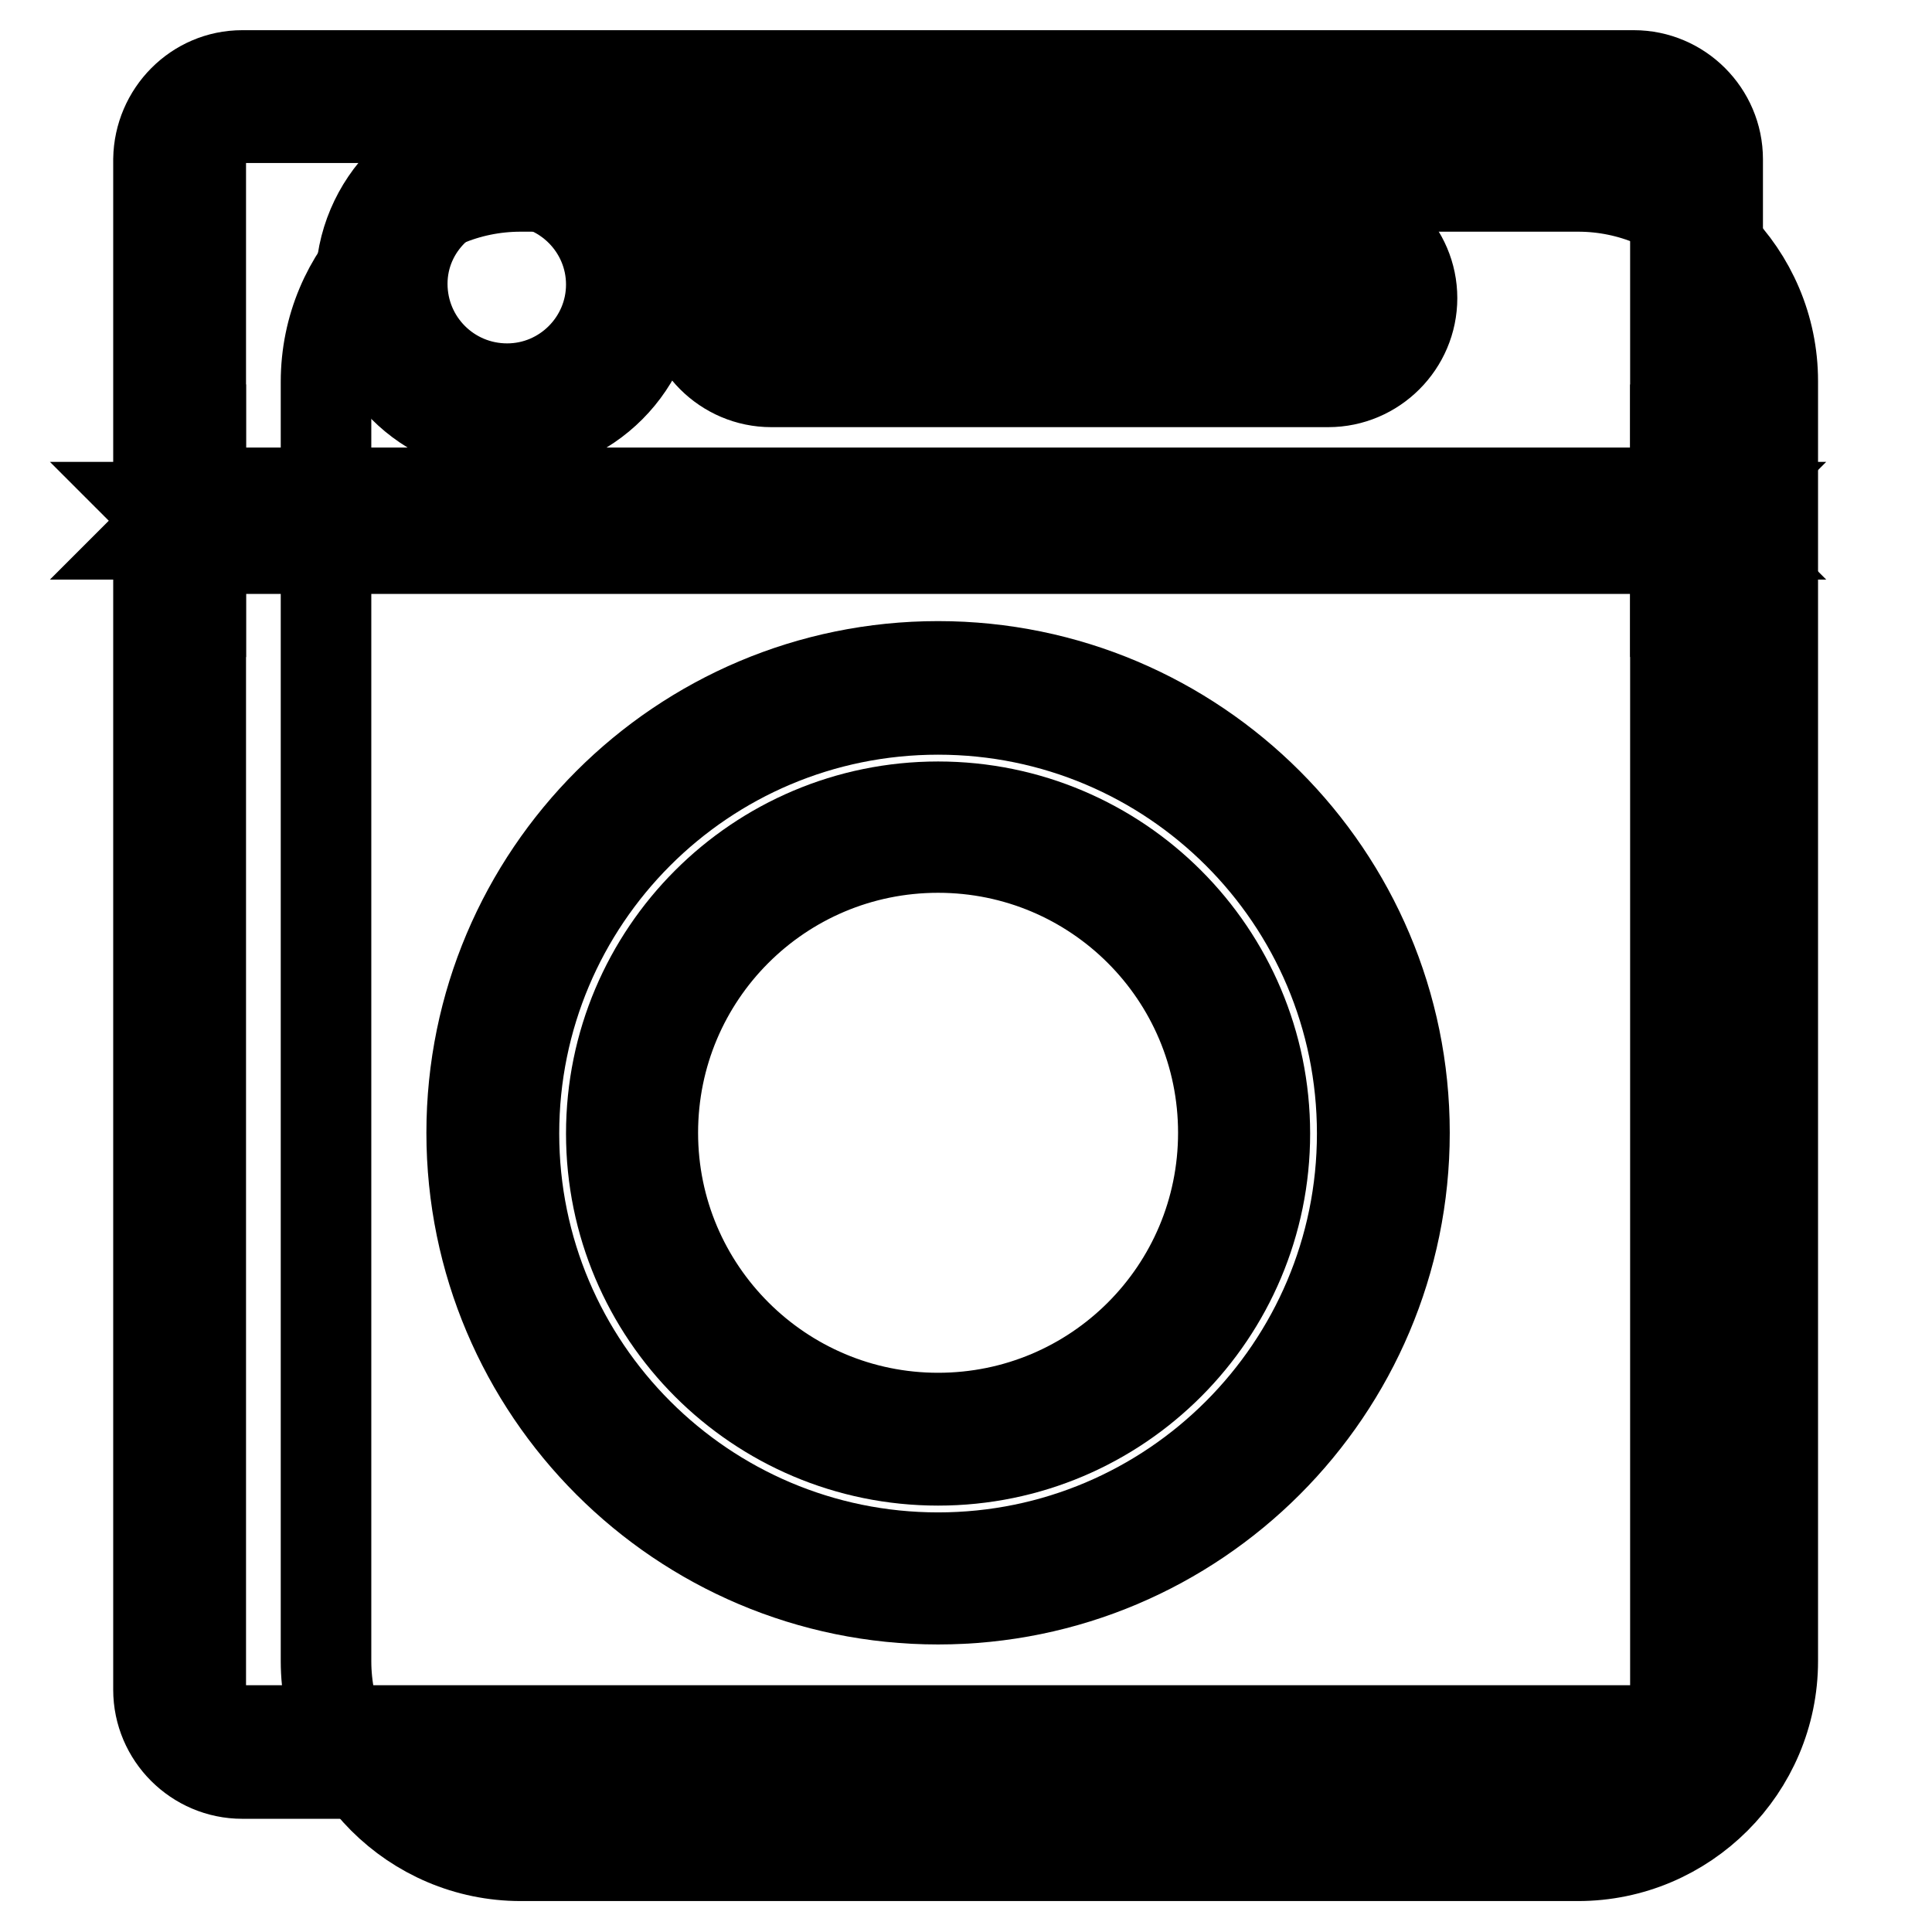
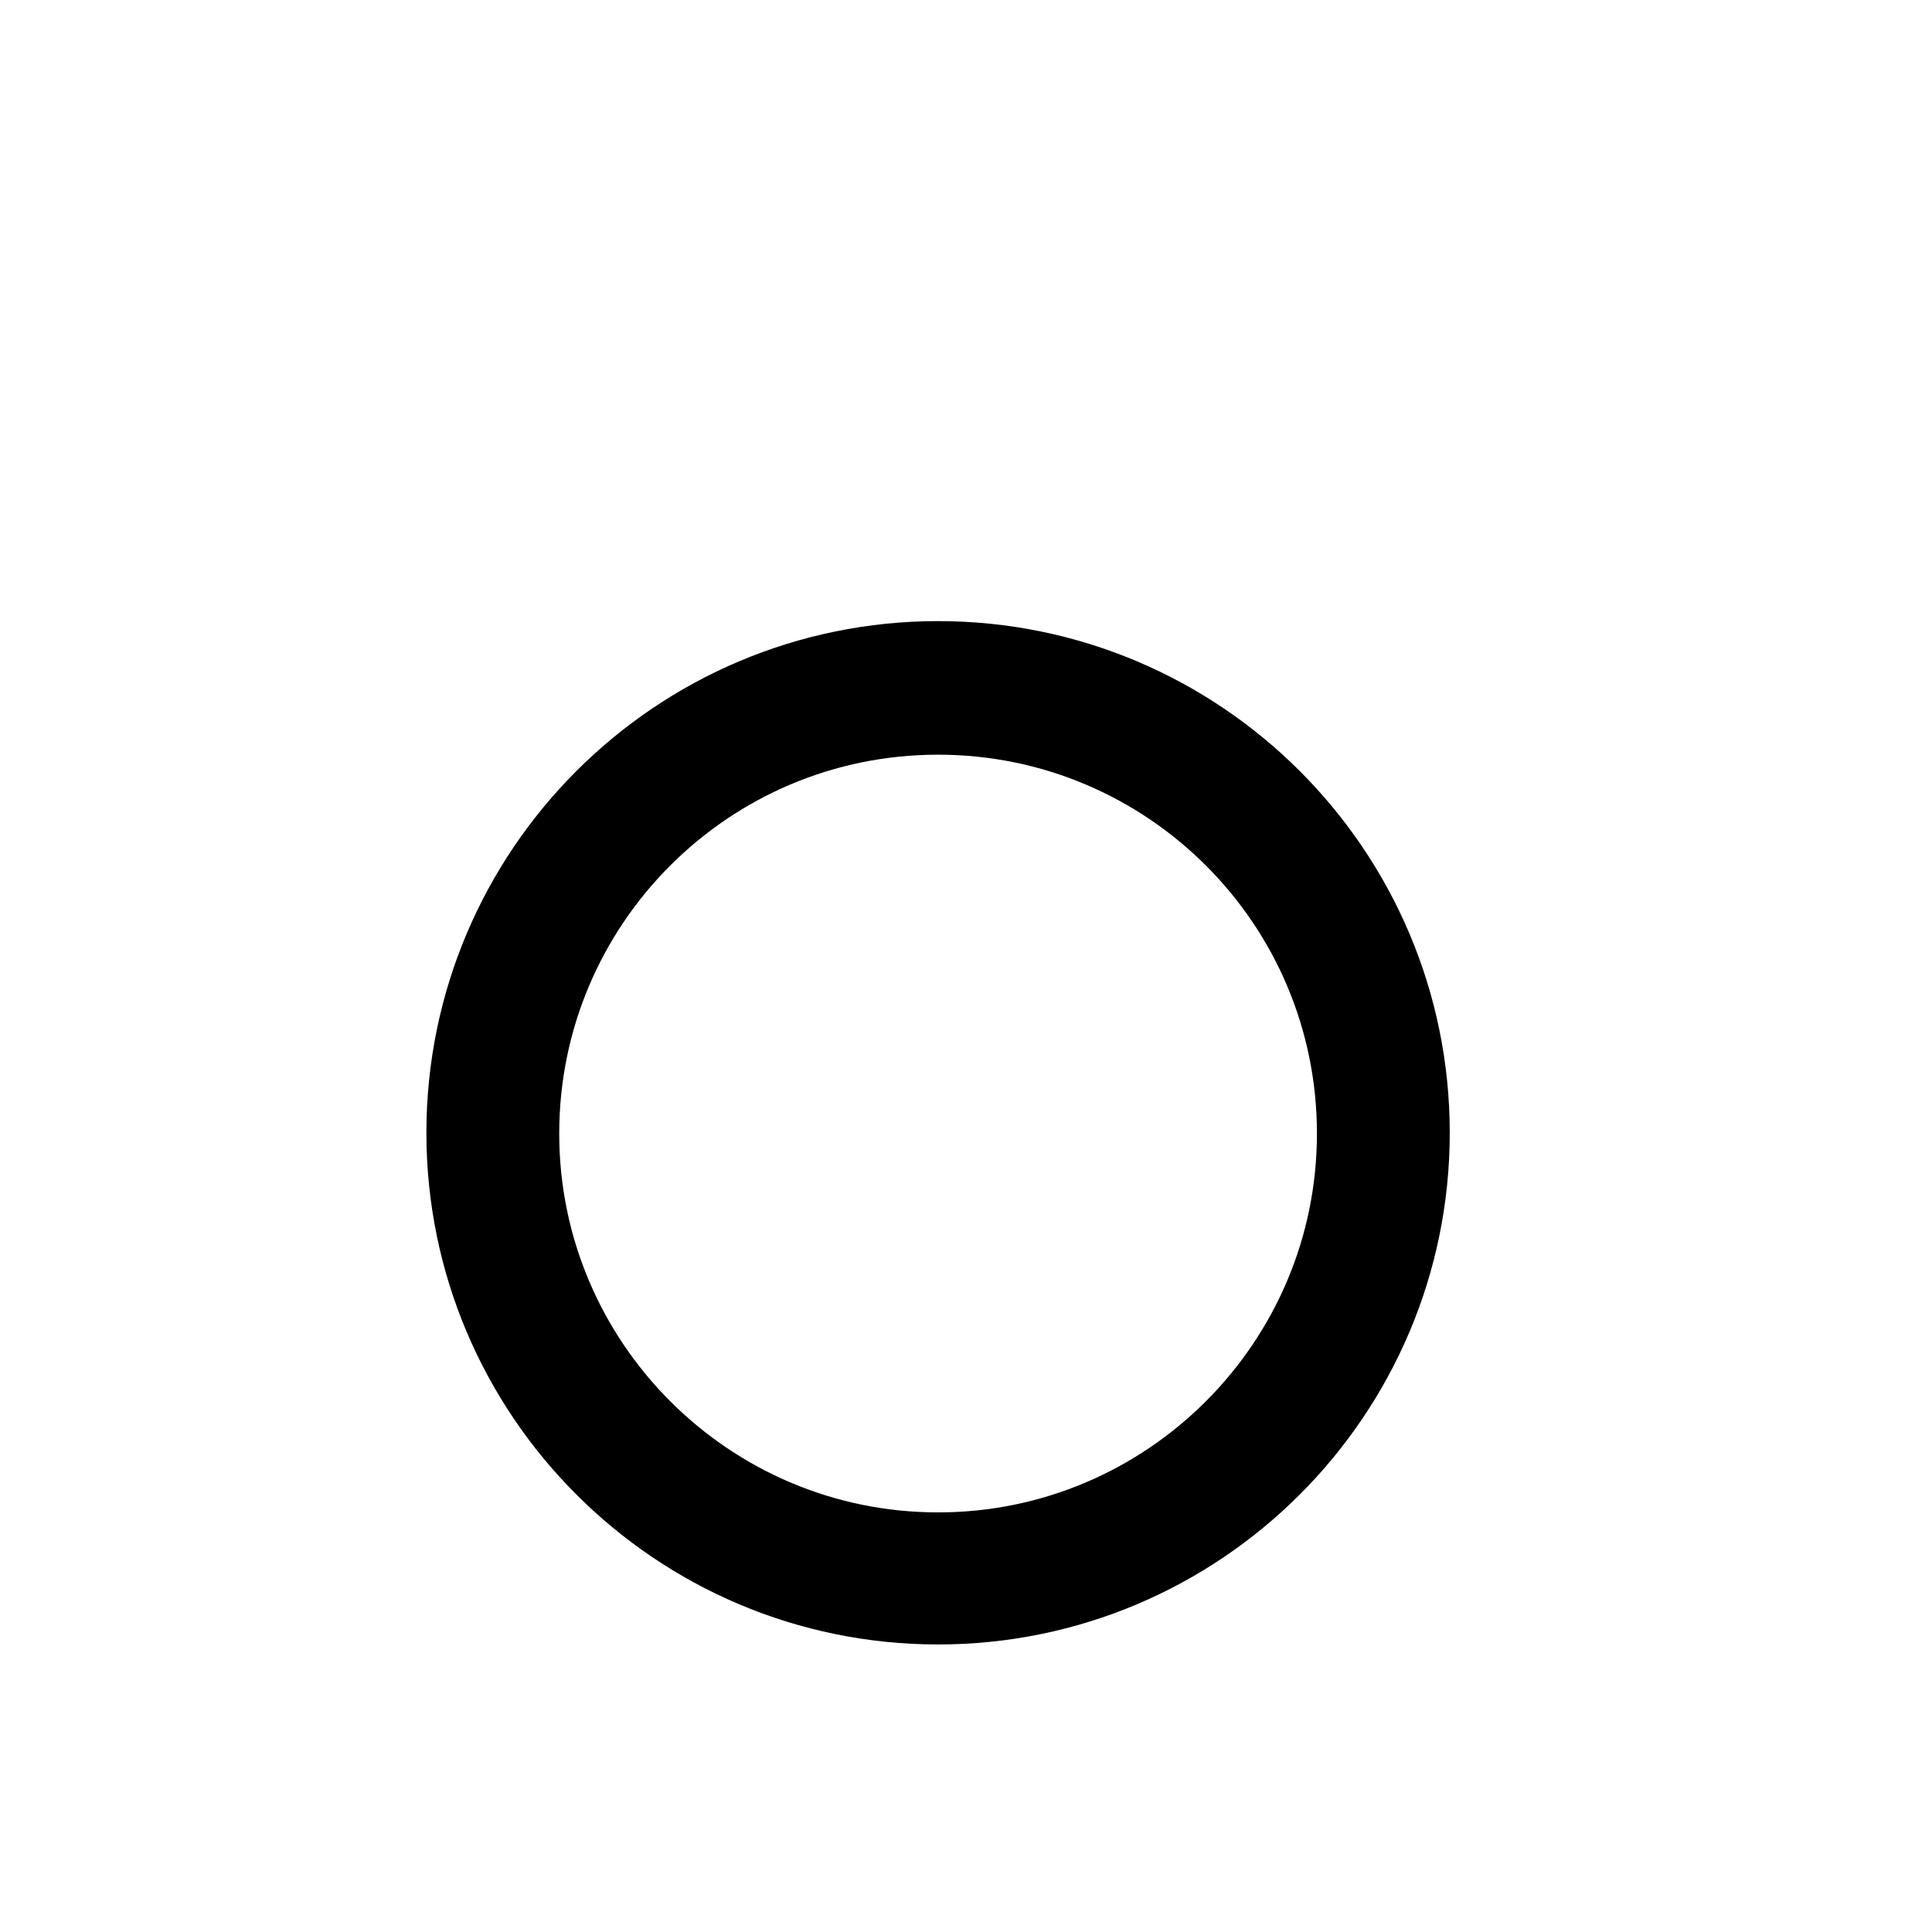
<svg xmlns="http://www.w3.org/2000/svg" version="1.1" x="0px" y="0px" viewBox="0 0 256 256" enable-background="new 0 0 256 256" xml:space="preserve">
  <g>
-     <path stroke-width="12" fill-opacity="0" stroke="#000000" d="M69,24.7h140.1c14.2,0,25.8,11.6,25.8,25.8v169.6c0,14.2-11.6,25.8-25.8,25.8H69 c-14.2,0-25.8-11.6-25.8-25.8V50.6C43.2,36.3,54.7,24.7,69,24.7z" />
-     <path stroke-width="12" fill-opacity="0" stroke="#000000" d="M32.1,15.5c-3.1,0-5.5,2.5-5.5,5.5v202.8c0,3.1,2.5,5.5,5.5,5.5h184.4c3.1,0,5.5-2.5,5.5-5.5V21.1 c0-3.1-2.5-5.5-5.5-5.5H32.1z M32.1,10h184.4c6.1,0,11.1,5,11.1,11.1v202.8c0,6.1-5,11.1-11.1,11.1H32.1c-6.1,0-11.1-5-11.1-11.1 V21.1C21.1,15,26,10,32.1,10z" />
    <path stroke-width="12" fill-opacity="0" stroke="#000000" d="M124.3,211.9c-34.1,0-61.8-27.7-61.8-61.8c0-34.1,27.7-61.8,61.8-61.8s61.8,27.7,61.8,61.8 S158.4,211.9,124.3,211.9z M124.3,206.4c31,0,56.2-25.2,56.2-56.2c0-31.1-25.2-56.2-56.2-56.2c-31.1,0-56.2,25.2-56.2,56.2 C68.1,181.2,93.3,206.4,124.3,206.4z" />
-     <path stroke-width="12" fill-opacity="0" stroke="#000000" d="M124.3,193.5c-23.9,0-43.3-19.4-43.3-43.3c0-23.9,19.4-43.3,43.3-43.3c23.9,0,43.3,19.4,43.3,43.3 C167.6,174,148.3,193.5,124.3,193.5z M124.3,187.9c20.9,0,37.8-16.9,37.8-37.8s-16.9-37.8-37.8-37.8c-20.9,0-37.8,16.9-37.8,37.8 C86.5,171,103.5,187.9,124.3,187.9z M22.9,69l1.8-1.8h1.8v3.7h-1.8L22.9,69z M26.6,70.8H222v1.8l1.8-1.8h3.7l-1.8-1.8l1.8-1.8h-3.7 l-1.8-1.8v1.8H26.6v-1.8l-1.8,1.8h-3.7l1.8,1.8l-1.8,1.8h3.7l1.8,1.8V70.8z M222,70.8v-3.7h1.8l1.8,1.8l-1.8,1.8H222z M21.1,65.3 h206.5v7.4H21.1V65.3L21.1,65.3z M102.2,34c-3.1,0-5.5,2.5-5.5,5.5s2.5,5.5,5.5,5.5H176c3.1,0,5.5-2.5,5.5-5.5S179,34,176,34H102.2 z M102.2,28.4H176c6.1,0,11.1,5,11.1,11.1c0,6.1-5,11.1-11.1,11.1h-73.8c-6.1,0-11.1-5-11.1-11.1C91.1,33.4,96.1,28.4,102.2,28.4z  M67.2,57c-10.7,0-19.4-8.7-19.4-19.4c0-10.7,8.7-19.4,19.4-19.4c10.7,0,19.4,8.7,19.4,19.4C86.5,48.3,77.9,57,67.2,57z M67.2,51.5 c7.6,0,13.8-6.2,13.8-13.8c0-7.6-6.2-13.8-13.8-13.8S53.3,30,53.3,37.6C53.3,45.3,59.5,51.5,67.2,51.5z" />
  </g>
</svg>